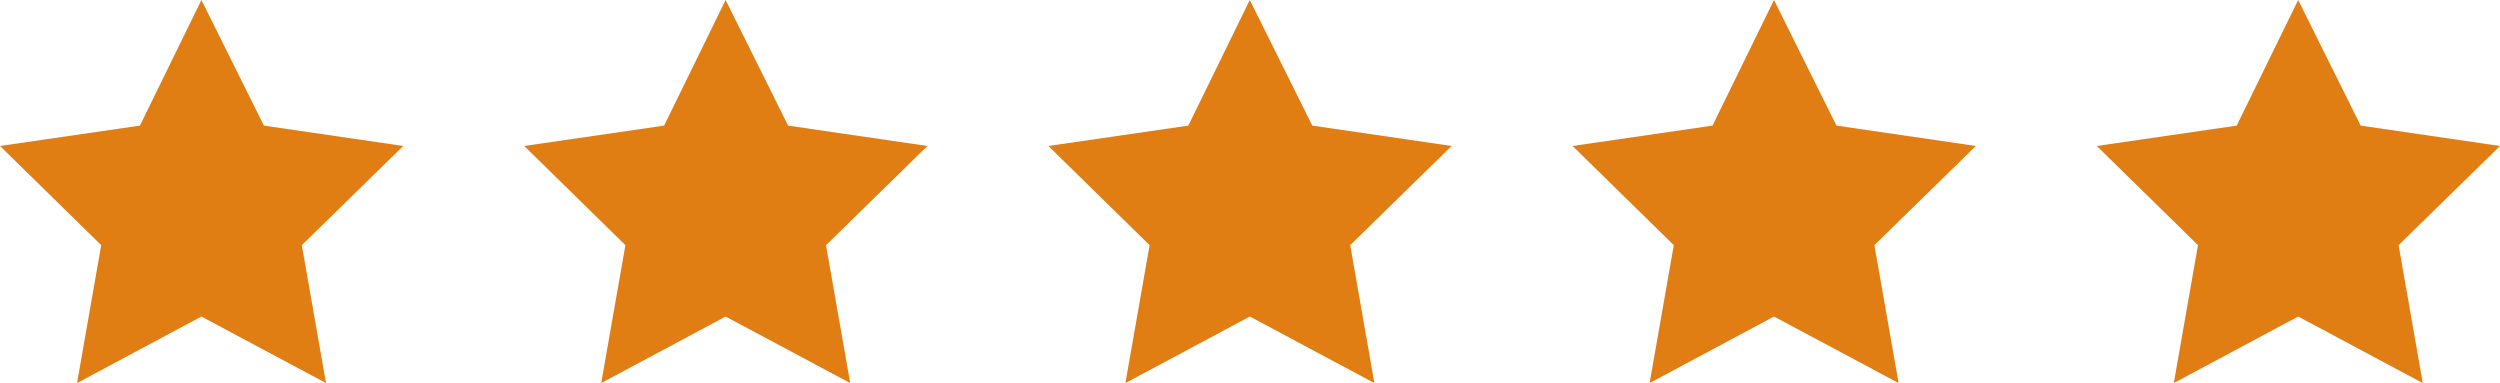
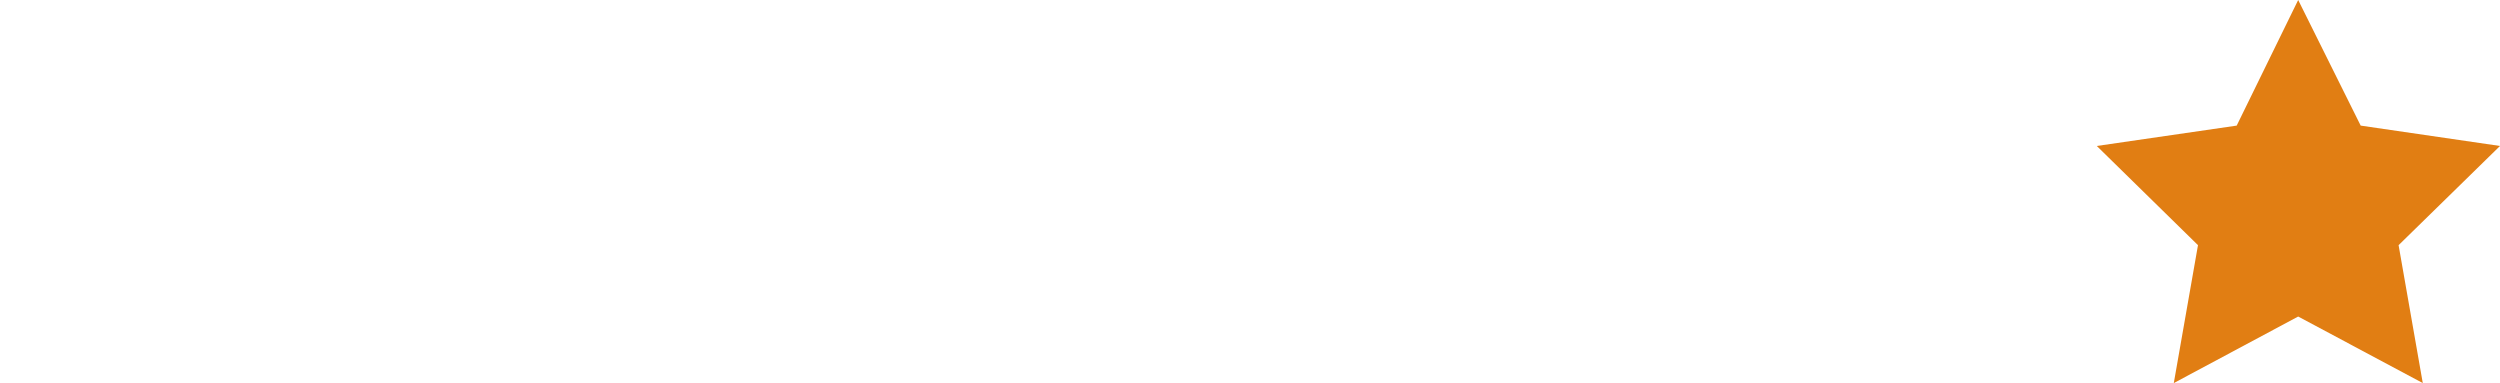
<svg xmlns="http://www.w3.org/2000/svg" width="124" height="19" viewBox="0 0 124 19" fill="none">
  <desc>
			Created with Pixso.
	</desc>
  <defs />
-   <path id="path" d="M9.99 0L6.94 6.23L0 7.24L5.02 12.16L3.82 19L9.99 15.7L16.17 19L14.97 12.16L20 7.24L13.09 6.23L9.99 0Z" fill="#E17E13" fill-opacity="1" fill-rule="nonzero" />
-   <path id="path" d="M35.99 0L32.94 6.23L26 7.24L31.02 12.16L29.82 19L35.99 15.7L42.17 19L40.97 12.16L46 7.24L39.09 6.23L35.99 0Z" fill="#E17E13" fill-opacity="1" fill-rule="nonzero" />
-   <path id="path" d="M61.99 0L58.94 6.23L52 7.24L57.02 12.16L55.82 19L61.99 15.7L68.17 19L66.97 12.16L72 7.24L65.09 6.23L61.99 0Z" fill="#E17E13" fill-opacity="1" fill-rule="nonzero" />
-   <path id="path" d="M87.99 0L84.94 6.23L78 7.24L83.02 12.16L81.82 19L87.99 15.7L94.17 19L92.97 12.16L98 7.24L91.09 6.23L87.99 0Z" fill="#E17E13" fill-opacity="1" fill-rule="nonzero" />
  <path id="path" d="M113.99 0L110.94 6.23L104 7.24L109.02 12.16L107.82 19L113.99 15.7L120.17 19L118.97 12.16L124 7.24L117.09 6.23L113.99 0Z" fill="#E17E13" fill-opacity="1" fill-rule="nonzero" />
</svg>